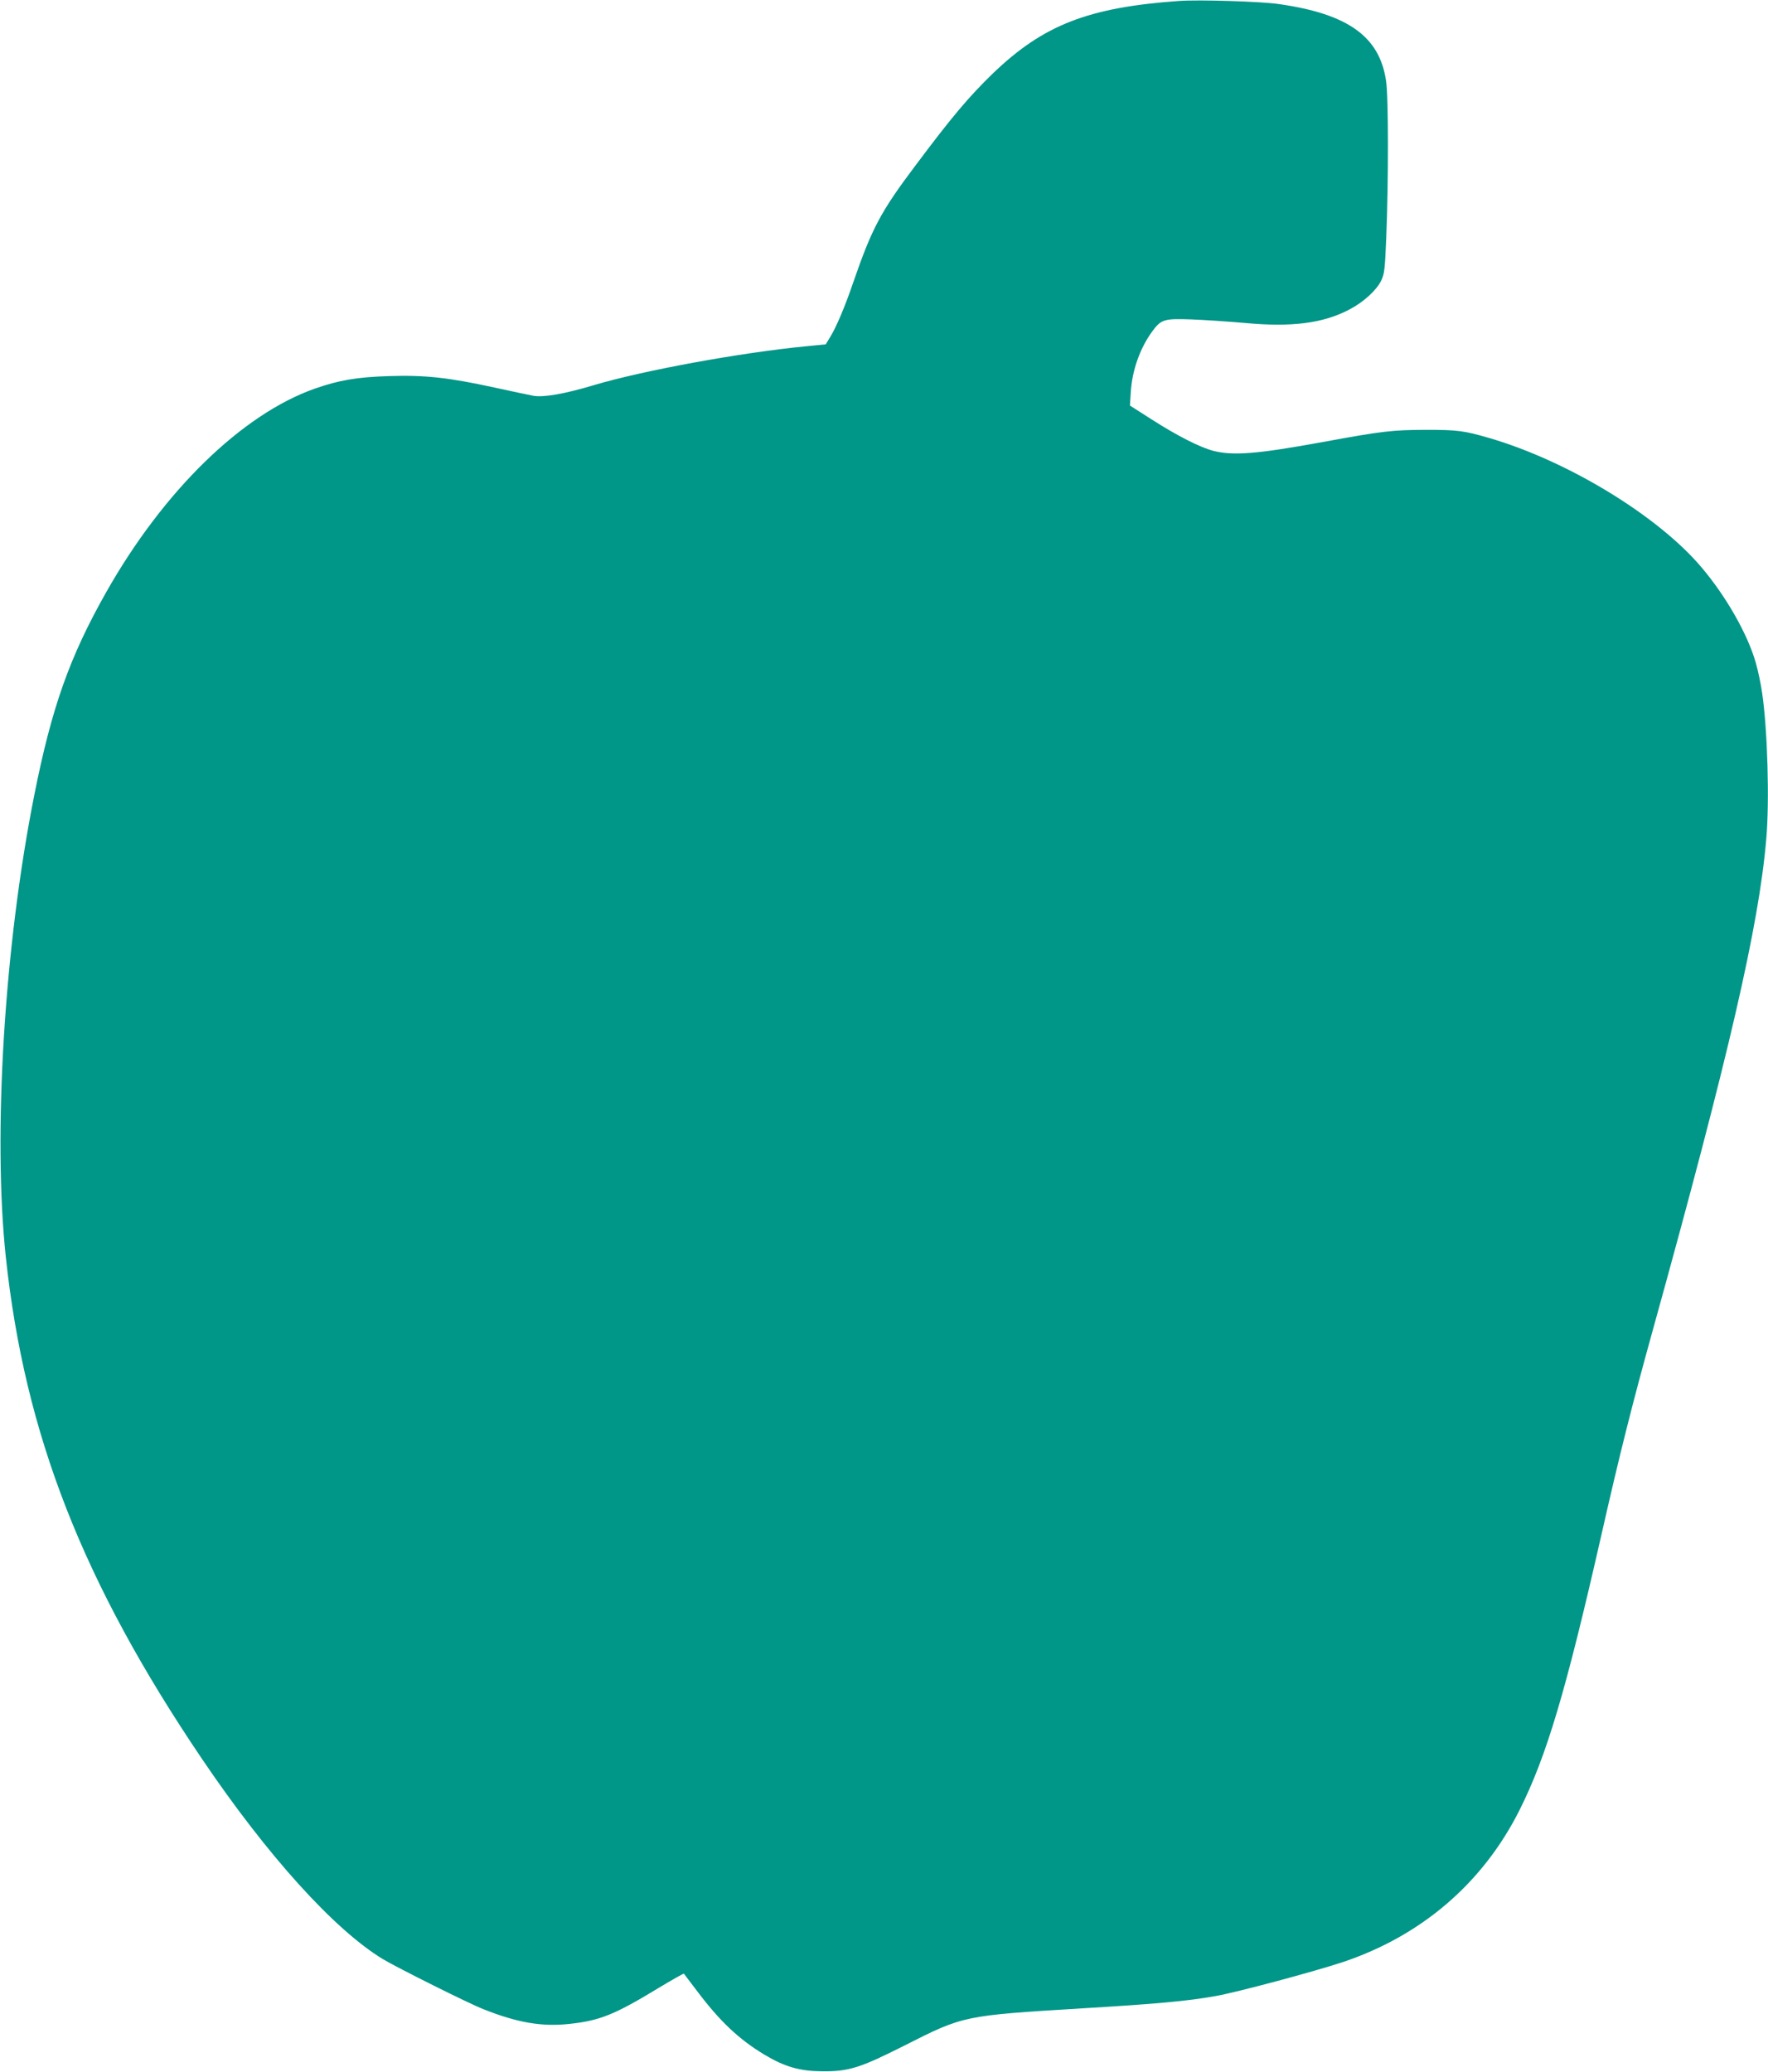
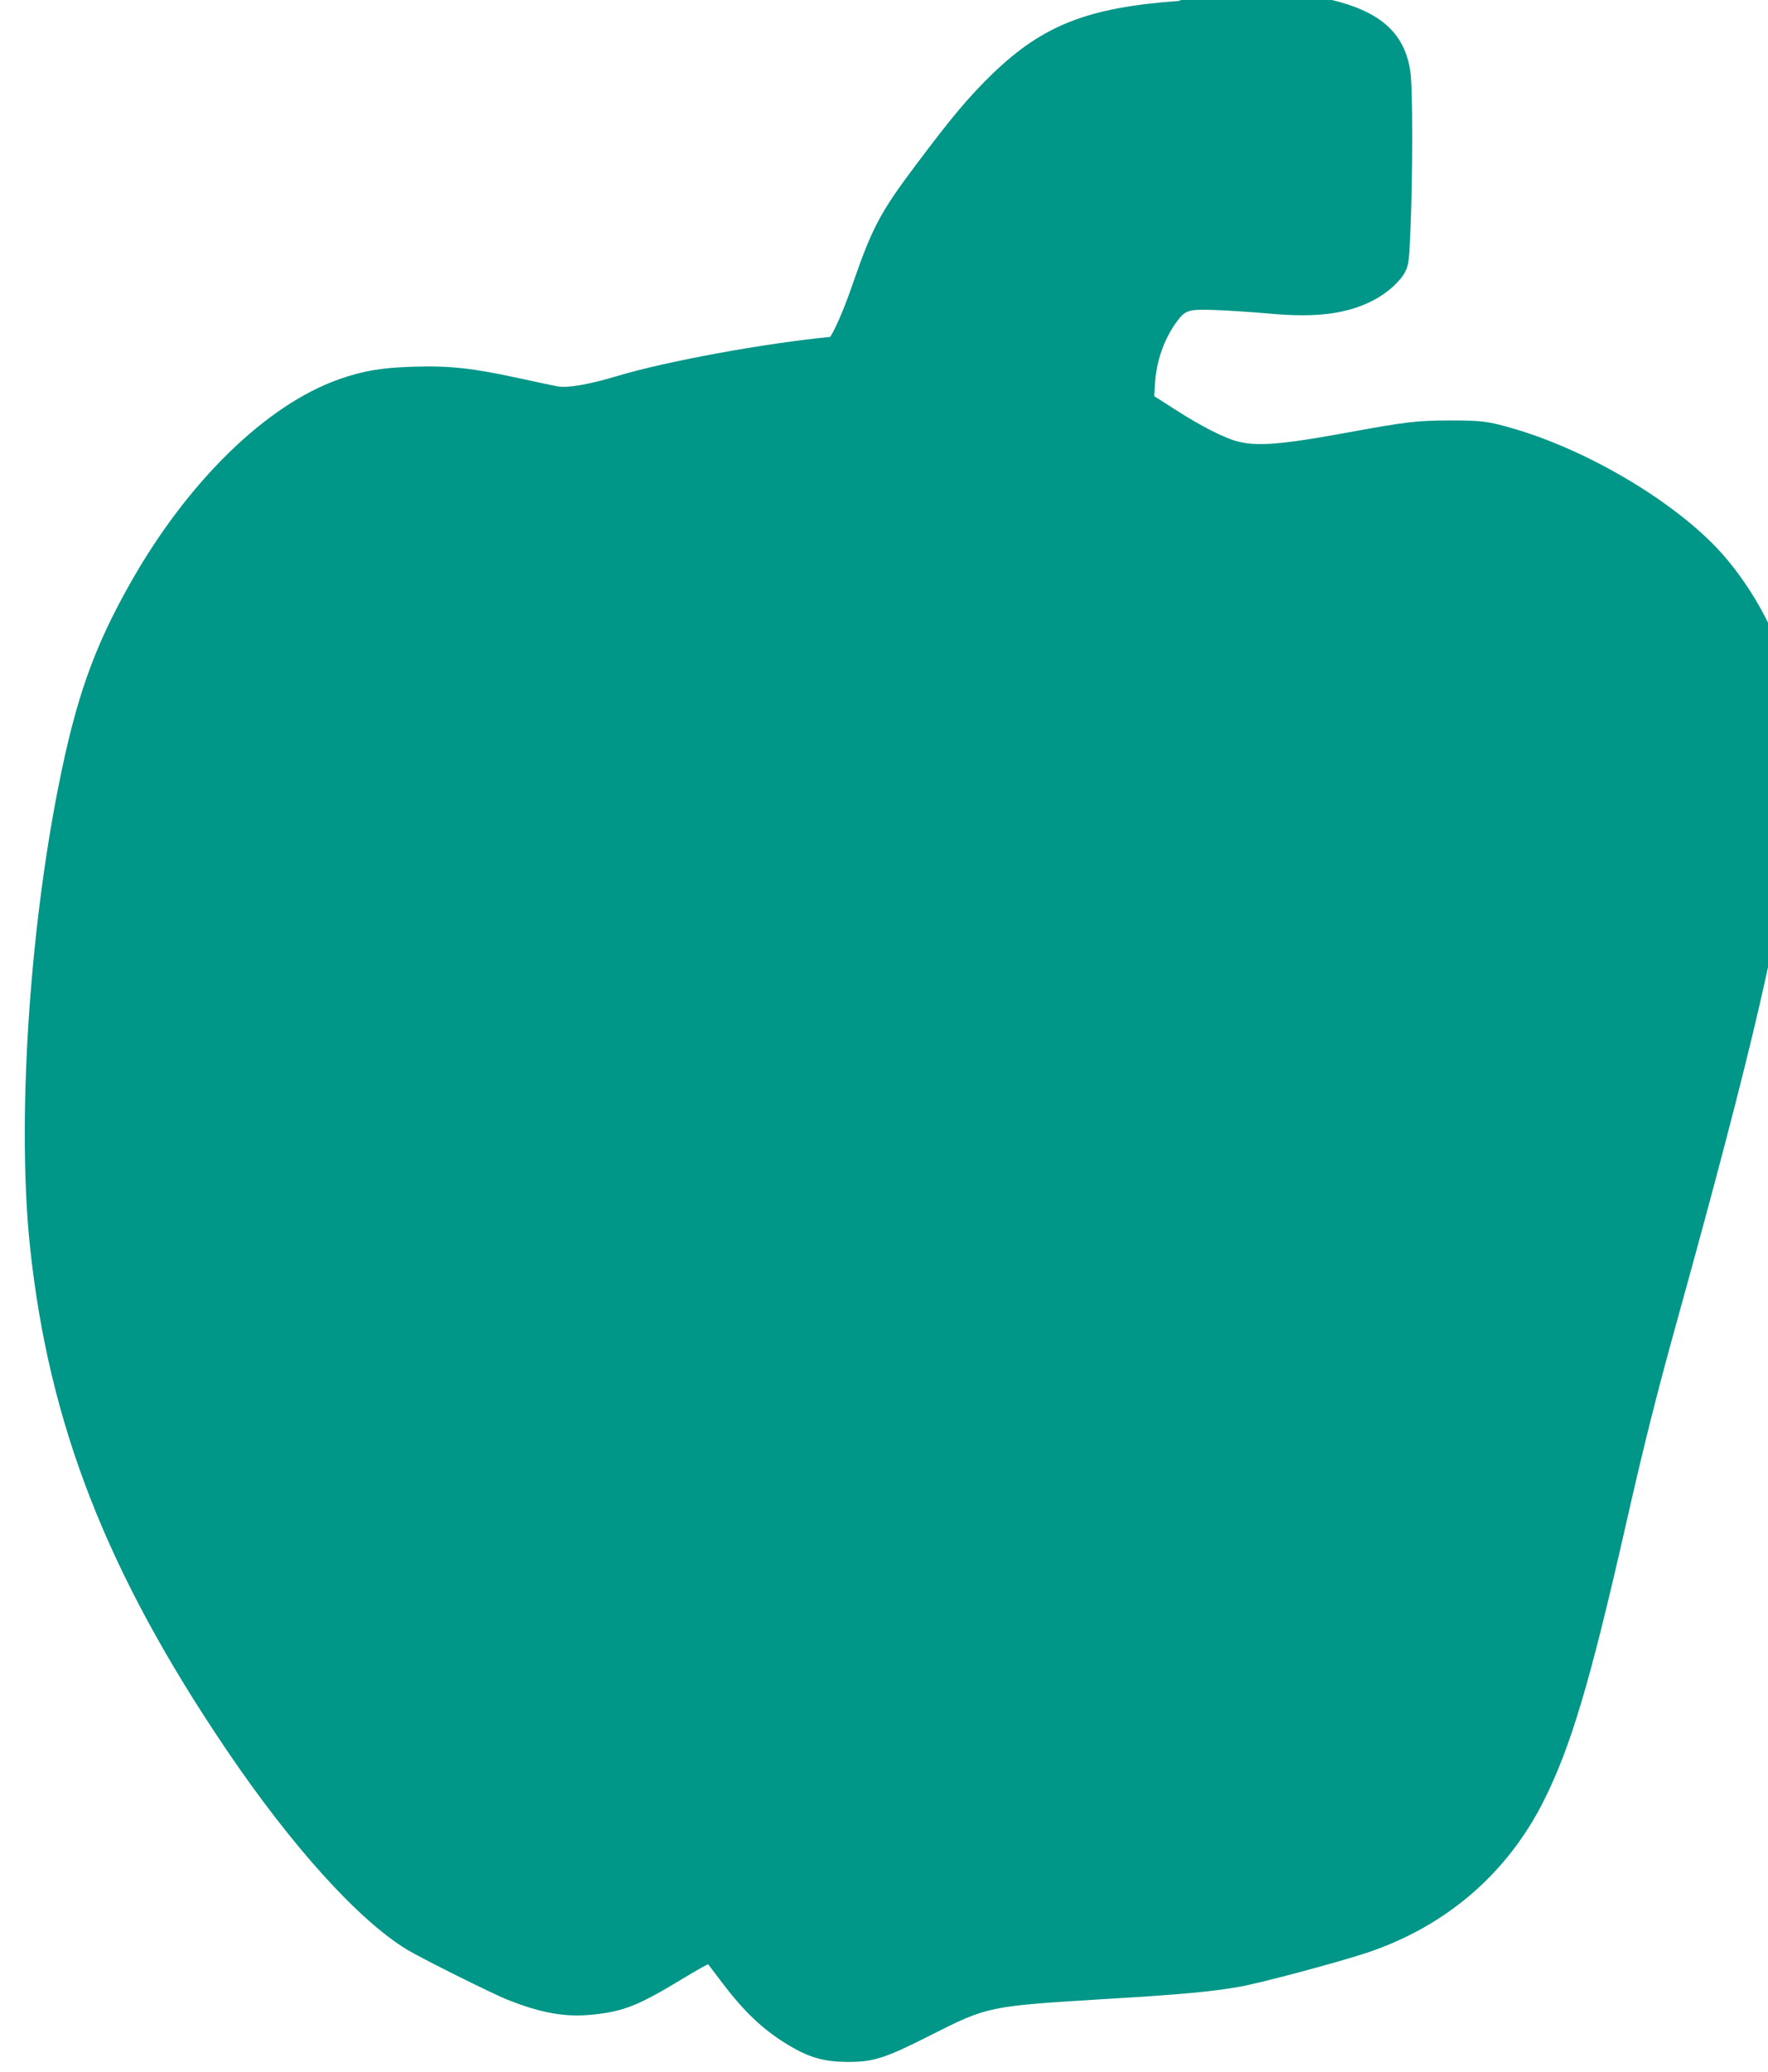
<svg xmlns="http://www.w3.org/2000/svg" version="1.0" width="1092pt" height="1280pt" viewBox="0 0 1092 1280" preserveAspectRatio="xMidYMid meet">
  <g transform="translate(0,1280) scale(0.1,-0.1)" fill="#009688" stroke="none">
-     <path d="M7280 12794 c-560 -40 -837 -149 -1148 -448 -149 -145 -249 -263 -476 -566 -219 -291 -270 -389 -388 -730 -49 -144 -103 -271 -140 -331 l-28 -46 -122 -12 c-403 -39 -1005 -149 -1310 -240 -180 -54 -307 -76 -372 -66 -22 4 -131 27 -241 51 -284 62 -429 78 -650 71 -199 -6 -311 -25 -462 -78 -449 -159 -932 -630 -1286 -1255 -227 -401 -338 -714 -446 -1259 -184 -925 -256 -2094 -175 -2850 117 -1095 475 -2010 1212 -3100 403 -596 815 -1052 1115 -1235 90 -54 528 -273 622 -310 211 -84 362 -110 534 -91 184 20 276 56 544 219 86 52 159 93 161 91 2 -2 37 -49 79 -104 142 -189 259 -300 418 -396 127 -76 219 -102 359 -103 163 -1 233 21 508 160 365 185 364 184 1097 229 454 27 653 45 824 76 131 23 608 151 786 210 486 163 864 488 1090 938 167 333 286 732 505 1696 114 504 192 814 320 1275 467 1684 653 2488 699 3025 21 235 8 678 -25 903 -8 57 -26 142 -40 190 -50 175 -183 409 -335 588 -269 318 -824 656 -1309 798 -158 46 -197 51 -395 51 -206 -1 -264 -7 -639 -76 -400 -73 -549 -85 -671 -54 -82 21 -224 93 -383 195 l-133 85 5 80 c8 136 56 272 132 377 56 76 73 81 243 75 80 -3 229 -13 331 -22 288 -27 483 -2 644 83 87 45 168 119 197 179 20 42 23 70 31 262 14 344 14 873 -1 971 -40 274 -234 414 -663 475 -109 16 -494 28 -618 19z" />
+     <path d="M7280 12794 c-560 -40 -837 -149 -1148 -448 -149 -145 -249 -263 -476 -566 -219 -291 -270 -389 -388 -730 -49 -144 -103 -271 -140 -331 c-403 -39 -1005 -149 -1310 -240 -180 -54 -307 -76 -372 -66 -22 4 -131 27 -241 51 -284 62 -429 78 -650 71 -199 -6 -311 -25 -462 -78 -449 -159 -932 -630 -1286 -1255 -227 -401 -338 -714 -446 -1259 -184 -925 -256 -2094 -175 -2850 117 -1095 475 -2010 1212 -3100 403 -596 815 -1052 1115 -1235 90 -54 528 -273 622 -310 211 -84 362 -110 534 -91 184 20 276 56 544 219 86 52 159 93 161 91 2 -2 37 -49 79 -104 142 -189 259 -300 418 -396 127 -76 219 -102 359 -103 163 -1 233 21 508 160 365 185 364 184 1097 229 454 27 653 45 824 76 131 23 608 151 786 210 486 163 864 488 1090 938 167 333 286 732 505 1696 114 504 192 814 320 1275 467 1684 653 2488 699 3025 21 235 8 678 -25 903 -8 57 -26 142 -40 190 -50 175 -183 409 -335 588 -269 318 -824 656 -1309 798 -158 46 -197 51 -395 51 -206 -1 -264 -7 -639 -76 -400 -73 -549 -85 -671 -54 -82 21 -224 93 -383 195 l-133 85 5 80 c8 136 56 272 132 377 56 76 73 81 243 75 80 -3 229 -13 331 -22 288 -27 483 -2 644 83 87 45 168 119 197 179 20 42 23 70 31 262 14 344 14 873 -1 971 -40 274 -234 414 -663 475 -109 16 -494 28 -618 19z" />
  </g>
</svg>